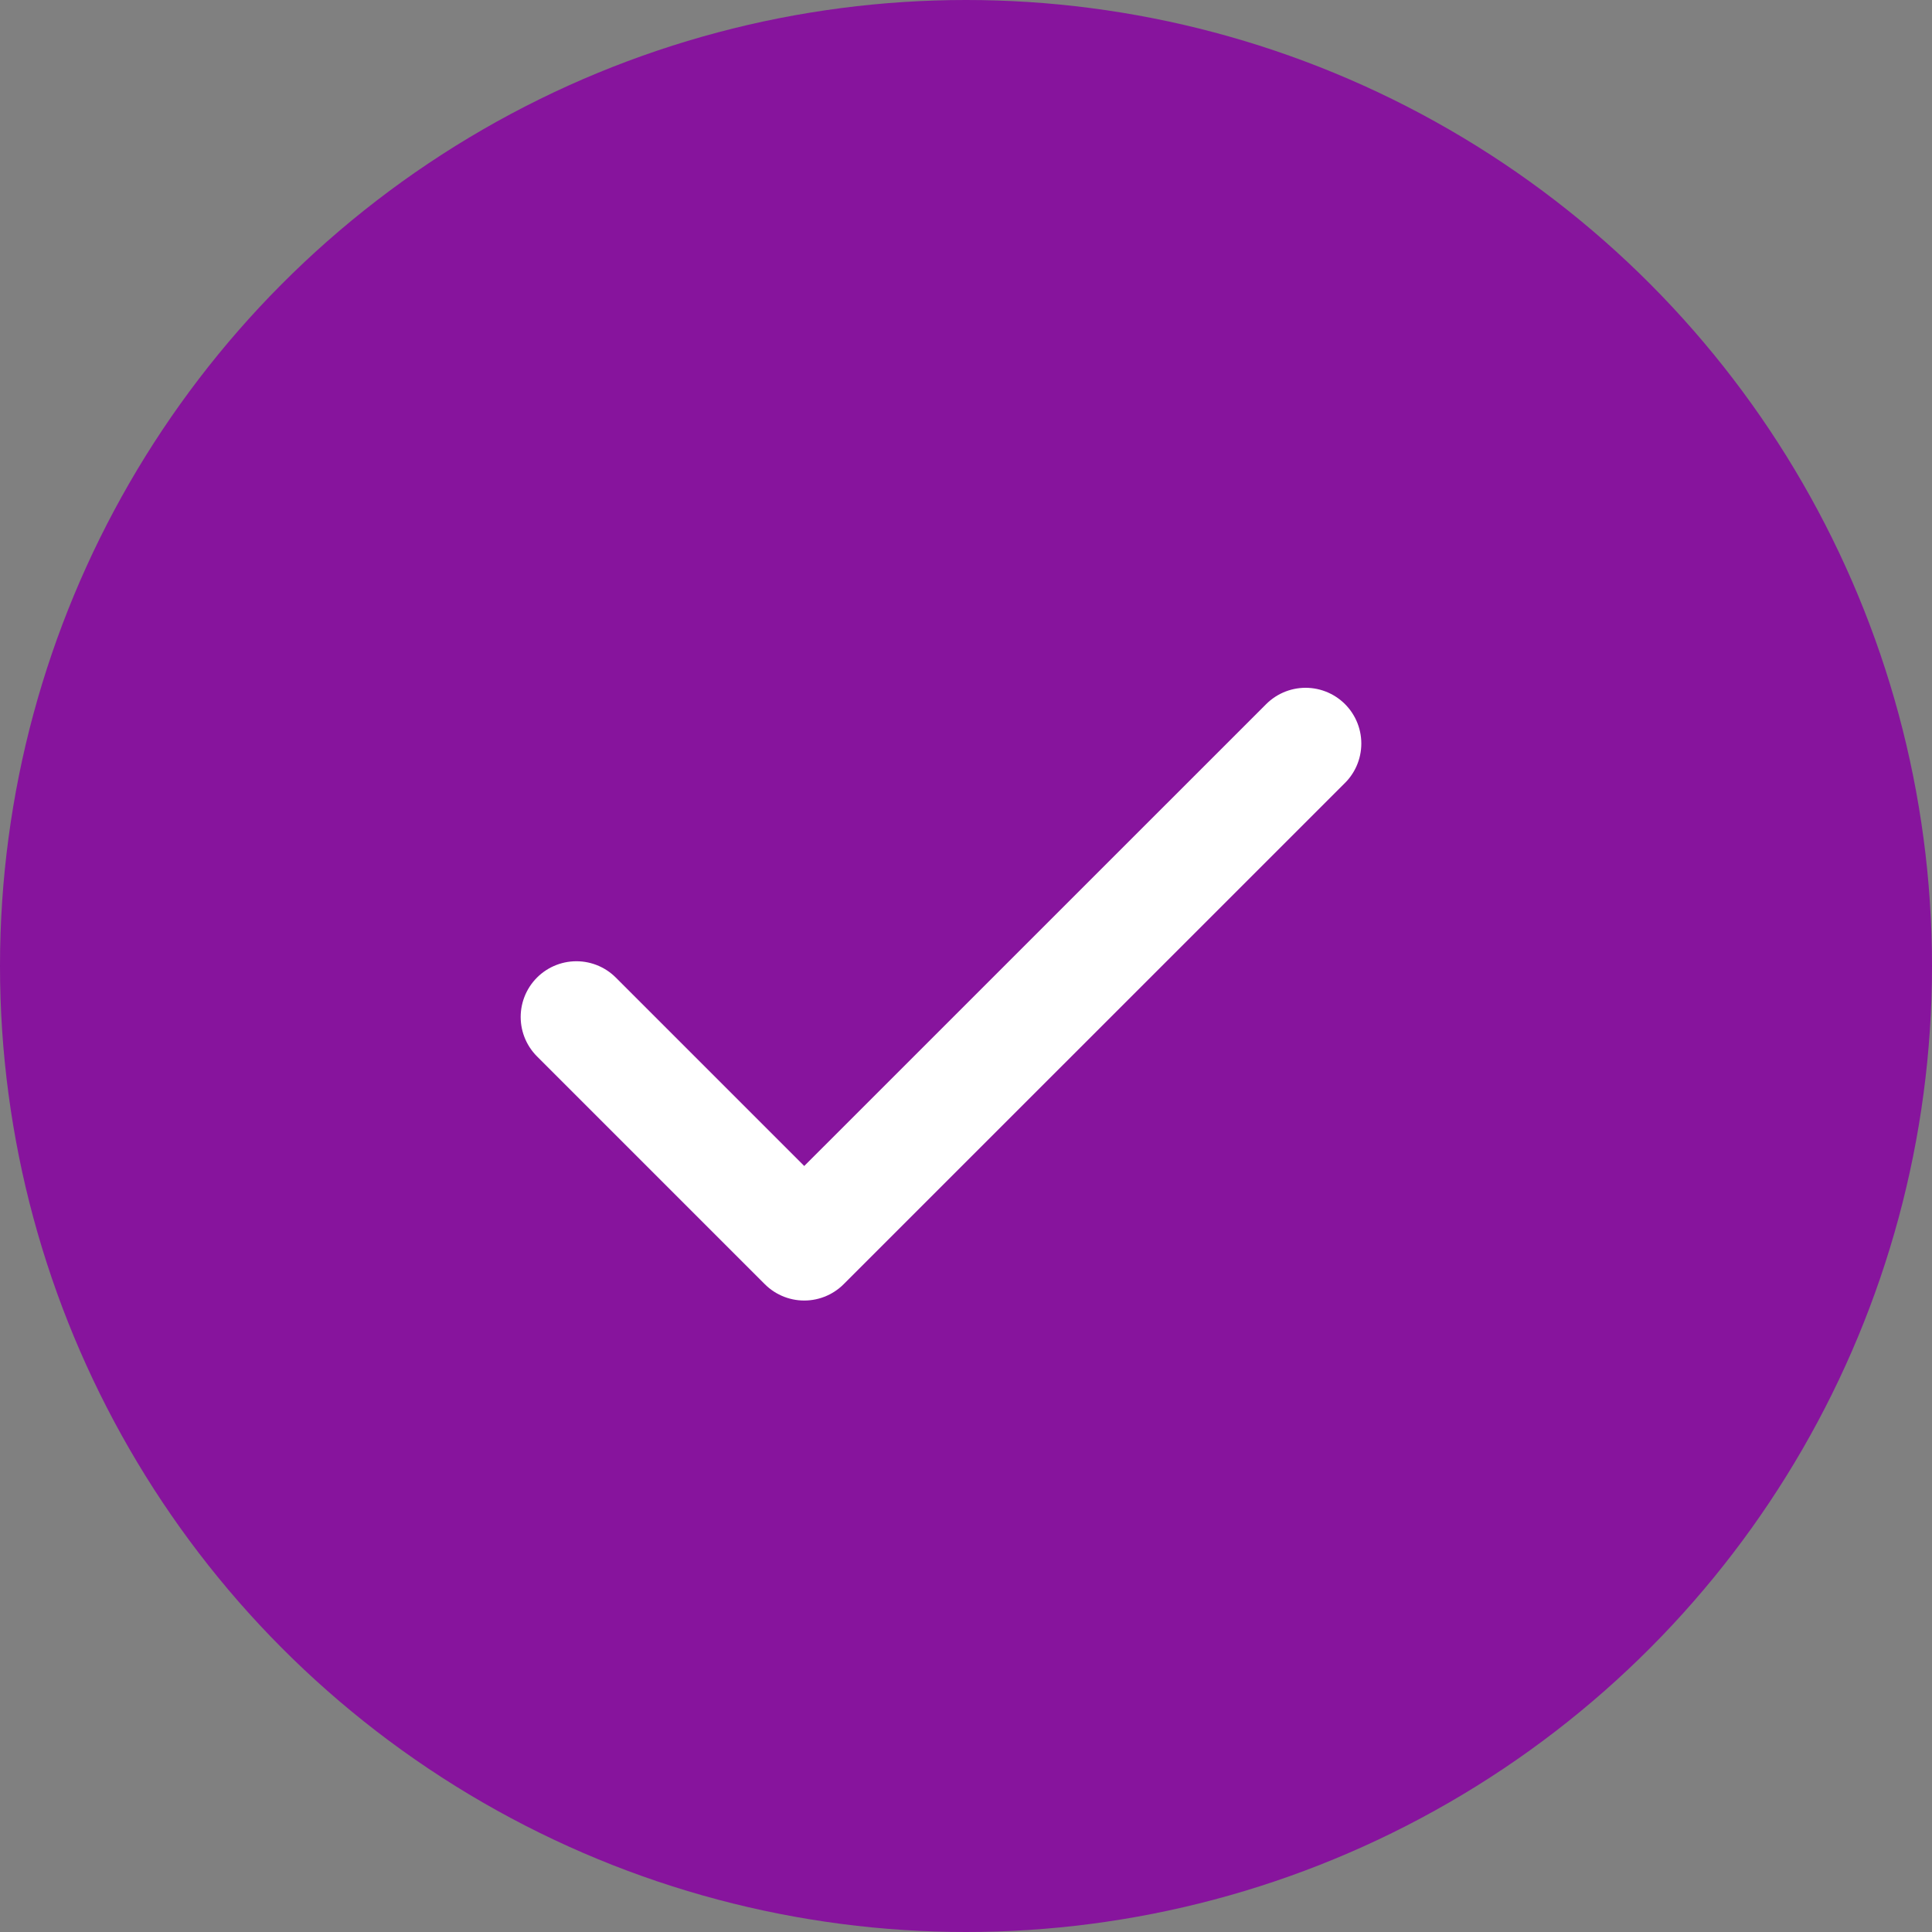
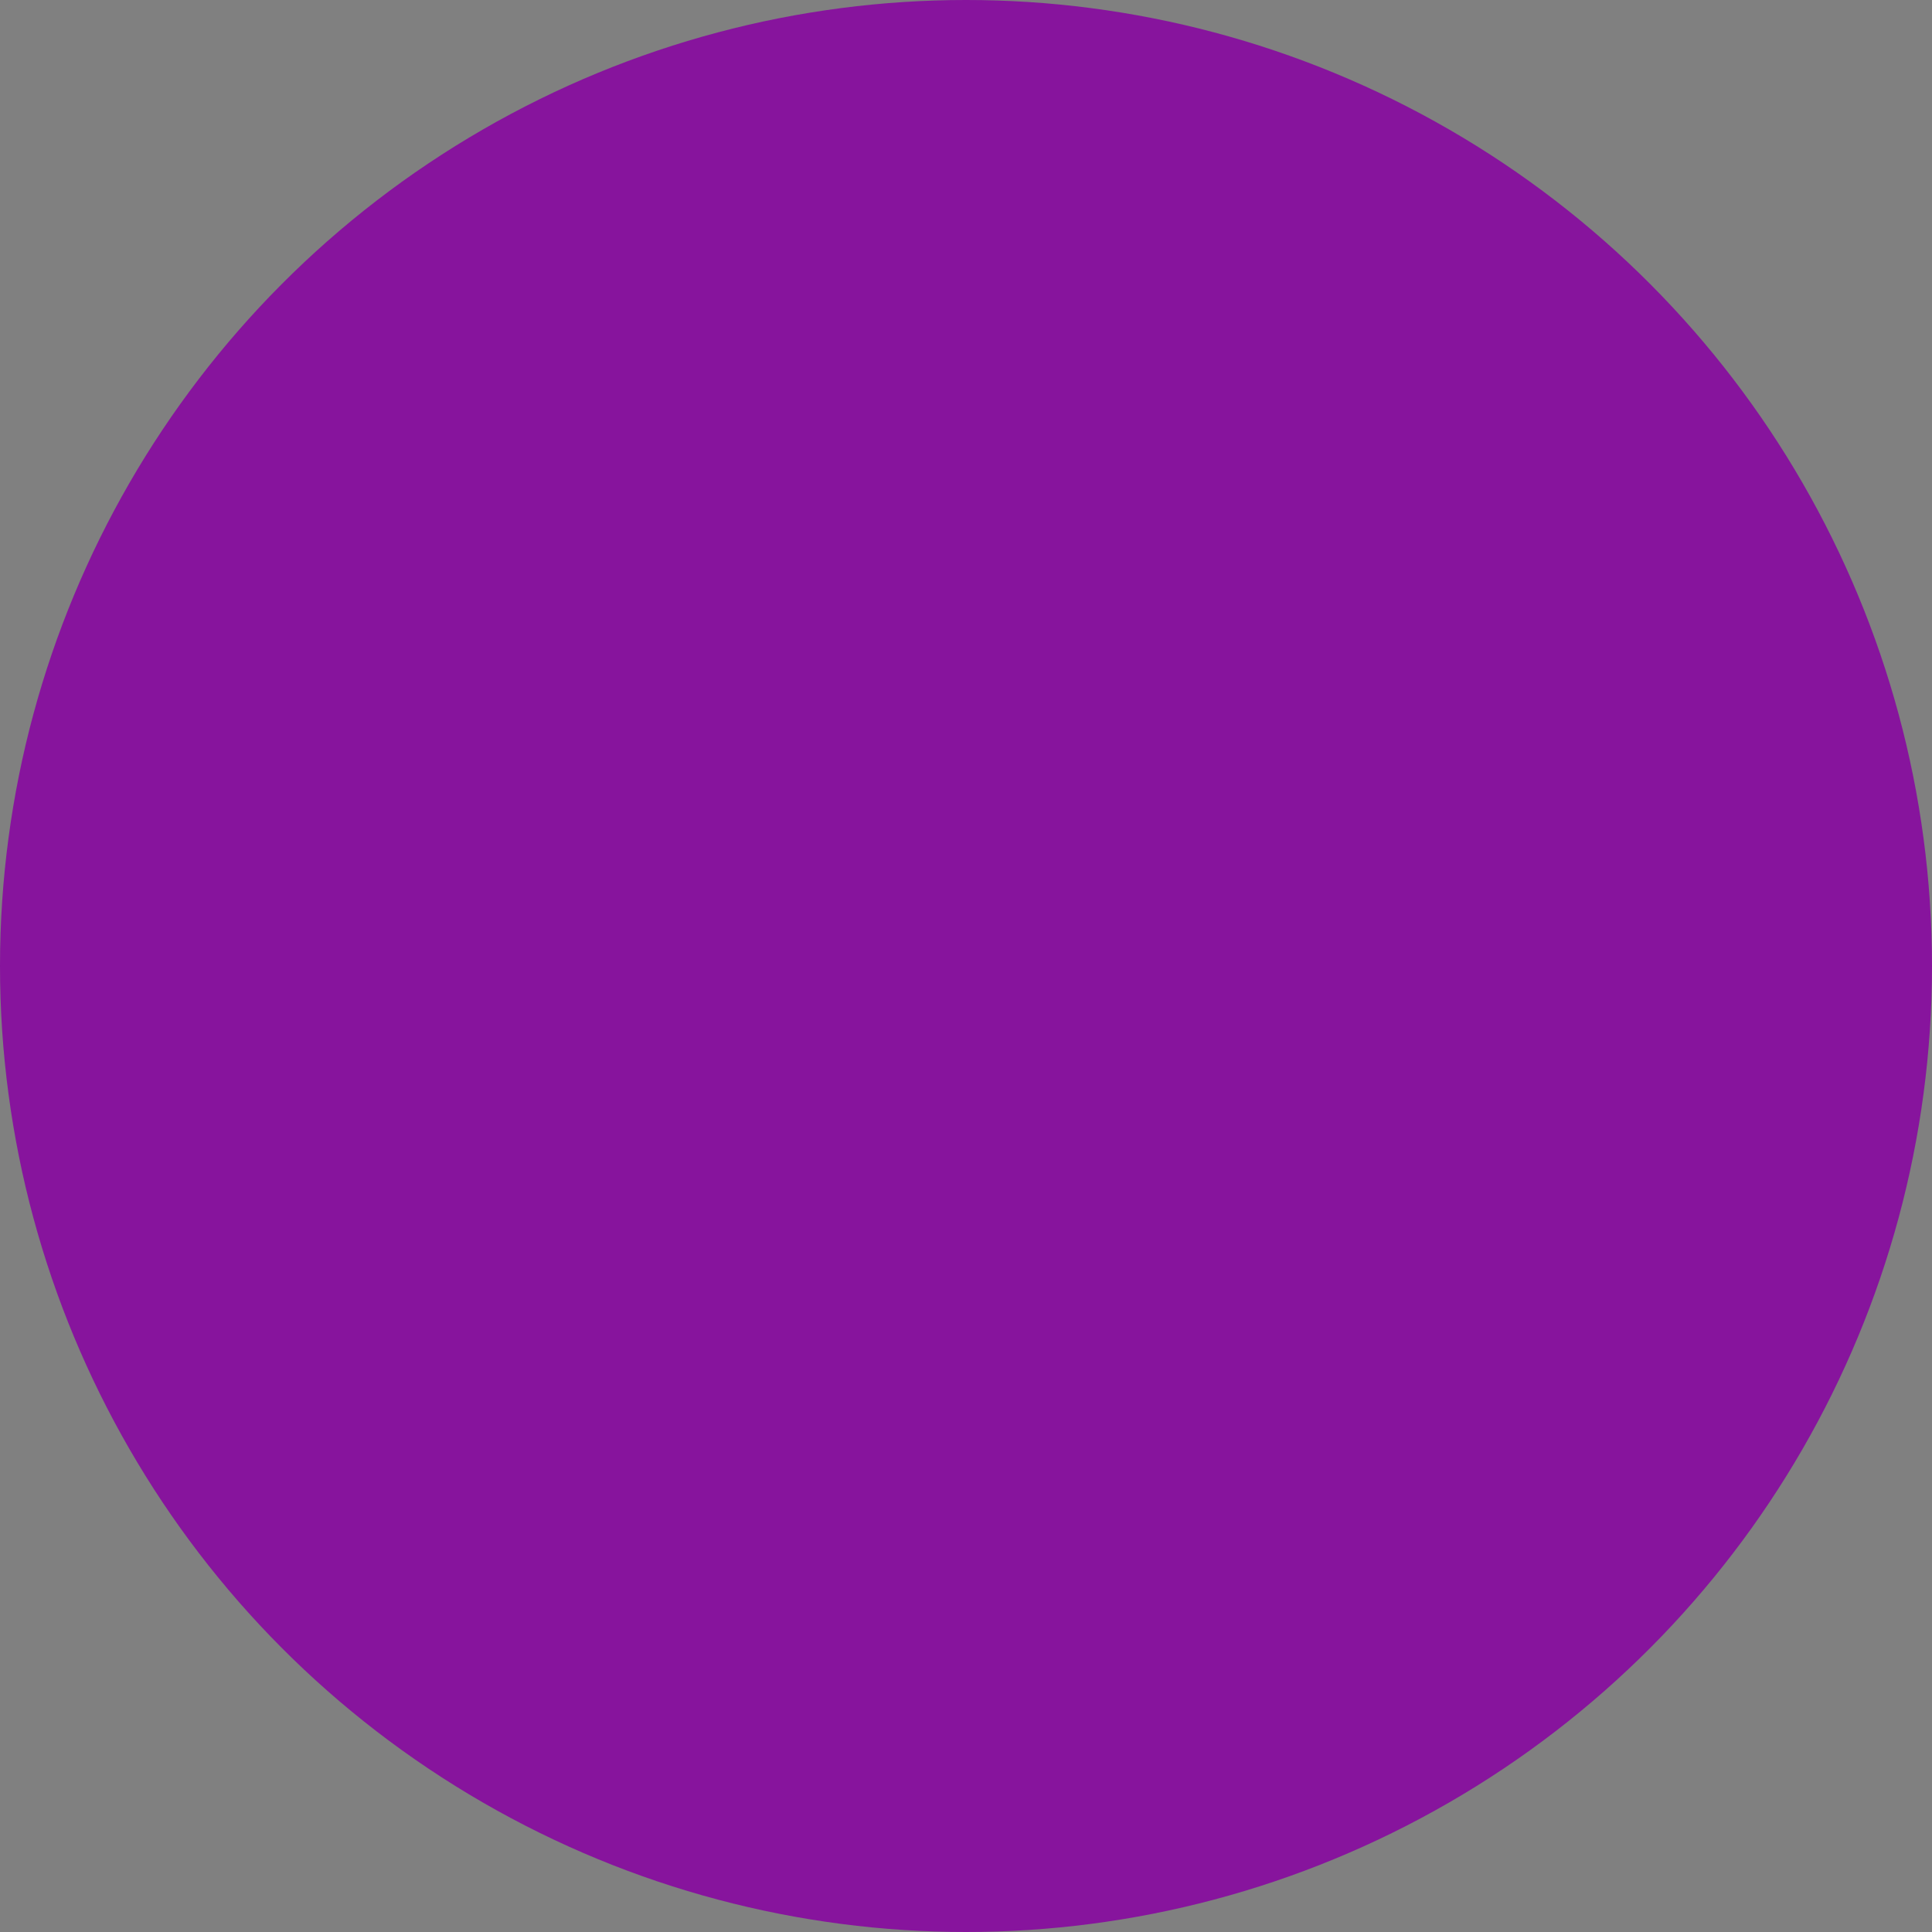
<svg xmlns="http://www.w3.org/2000/svg" width="26" height="26" viewBox="0 0 26 26">
  <rect x="0" y="0" width="26" height="26" fill="#808080" stroke="none" />
  <g id="Group_8245" data-name="Group 8245" transform="translate(-1261.201 -1985.201)">
    <circle id="Ellipse_394" data-name="Ellipse 394" cx="13" cy="13" r="13" transform="translate(1261.201 1985.201)" fill="#87149d" />
-     <path id="Icon_feather-check" data-name="Icon feather-check" d="M15.813,9,9.066,15.746,6,12.68" transform="translate(1262.958 1986.207)" fill="none" stroke="#fff" stroke-linecap="round" stroke-linejoin="round" stroke-width="1.5" />
  </g>
</svg>